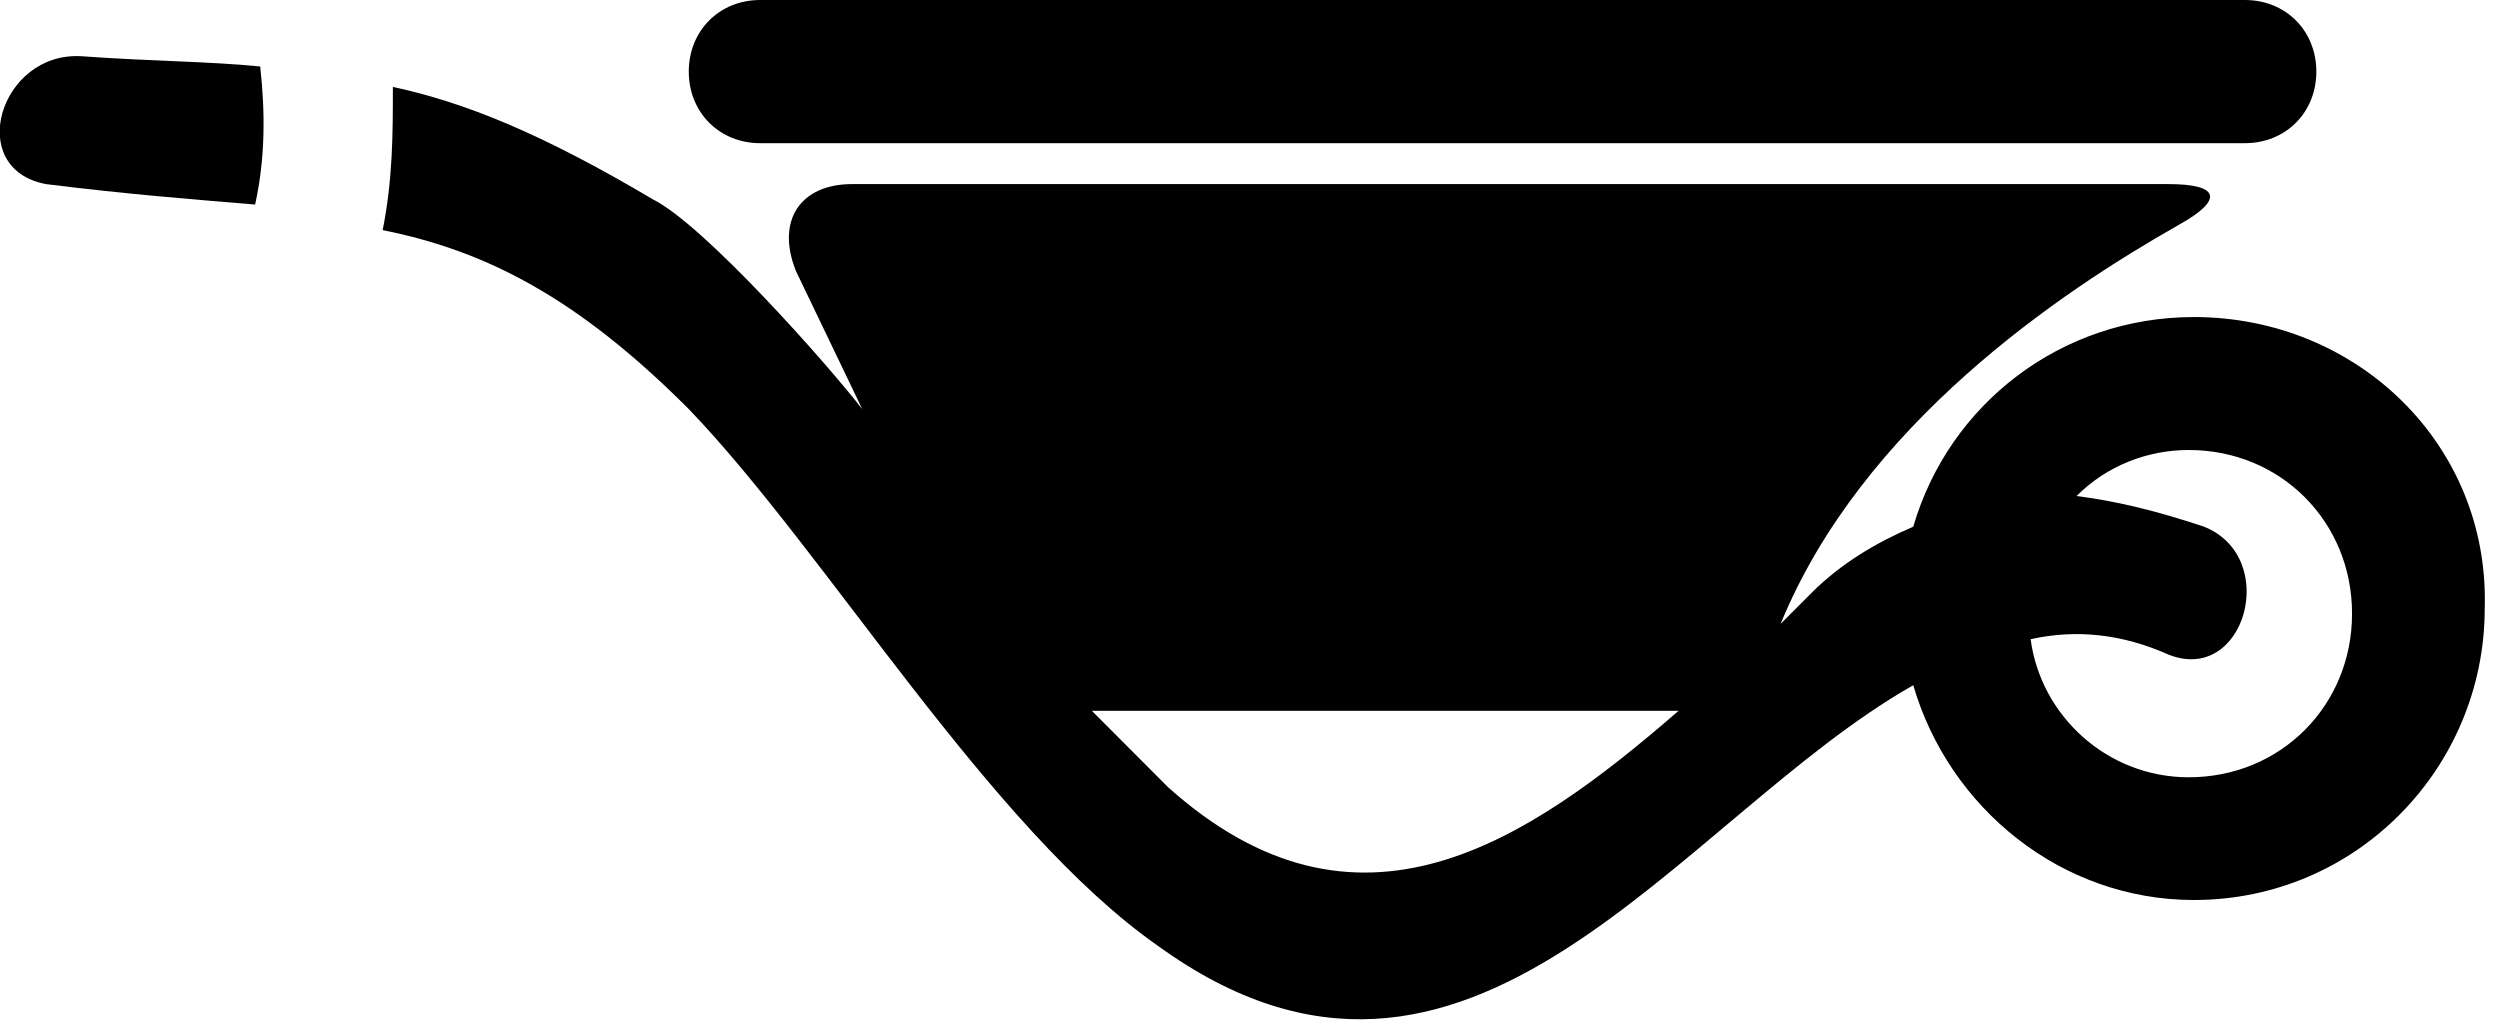
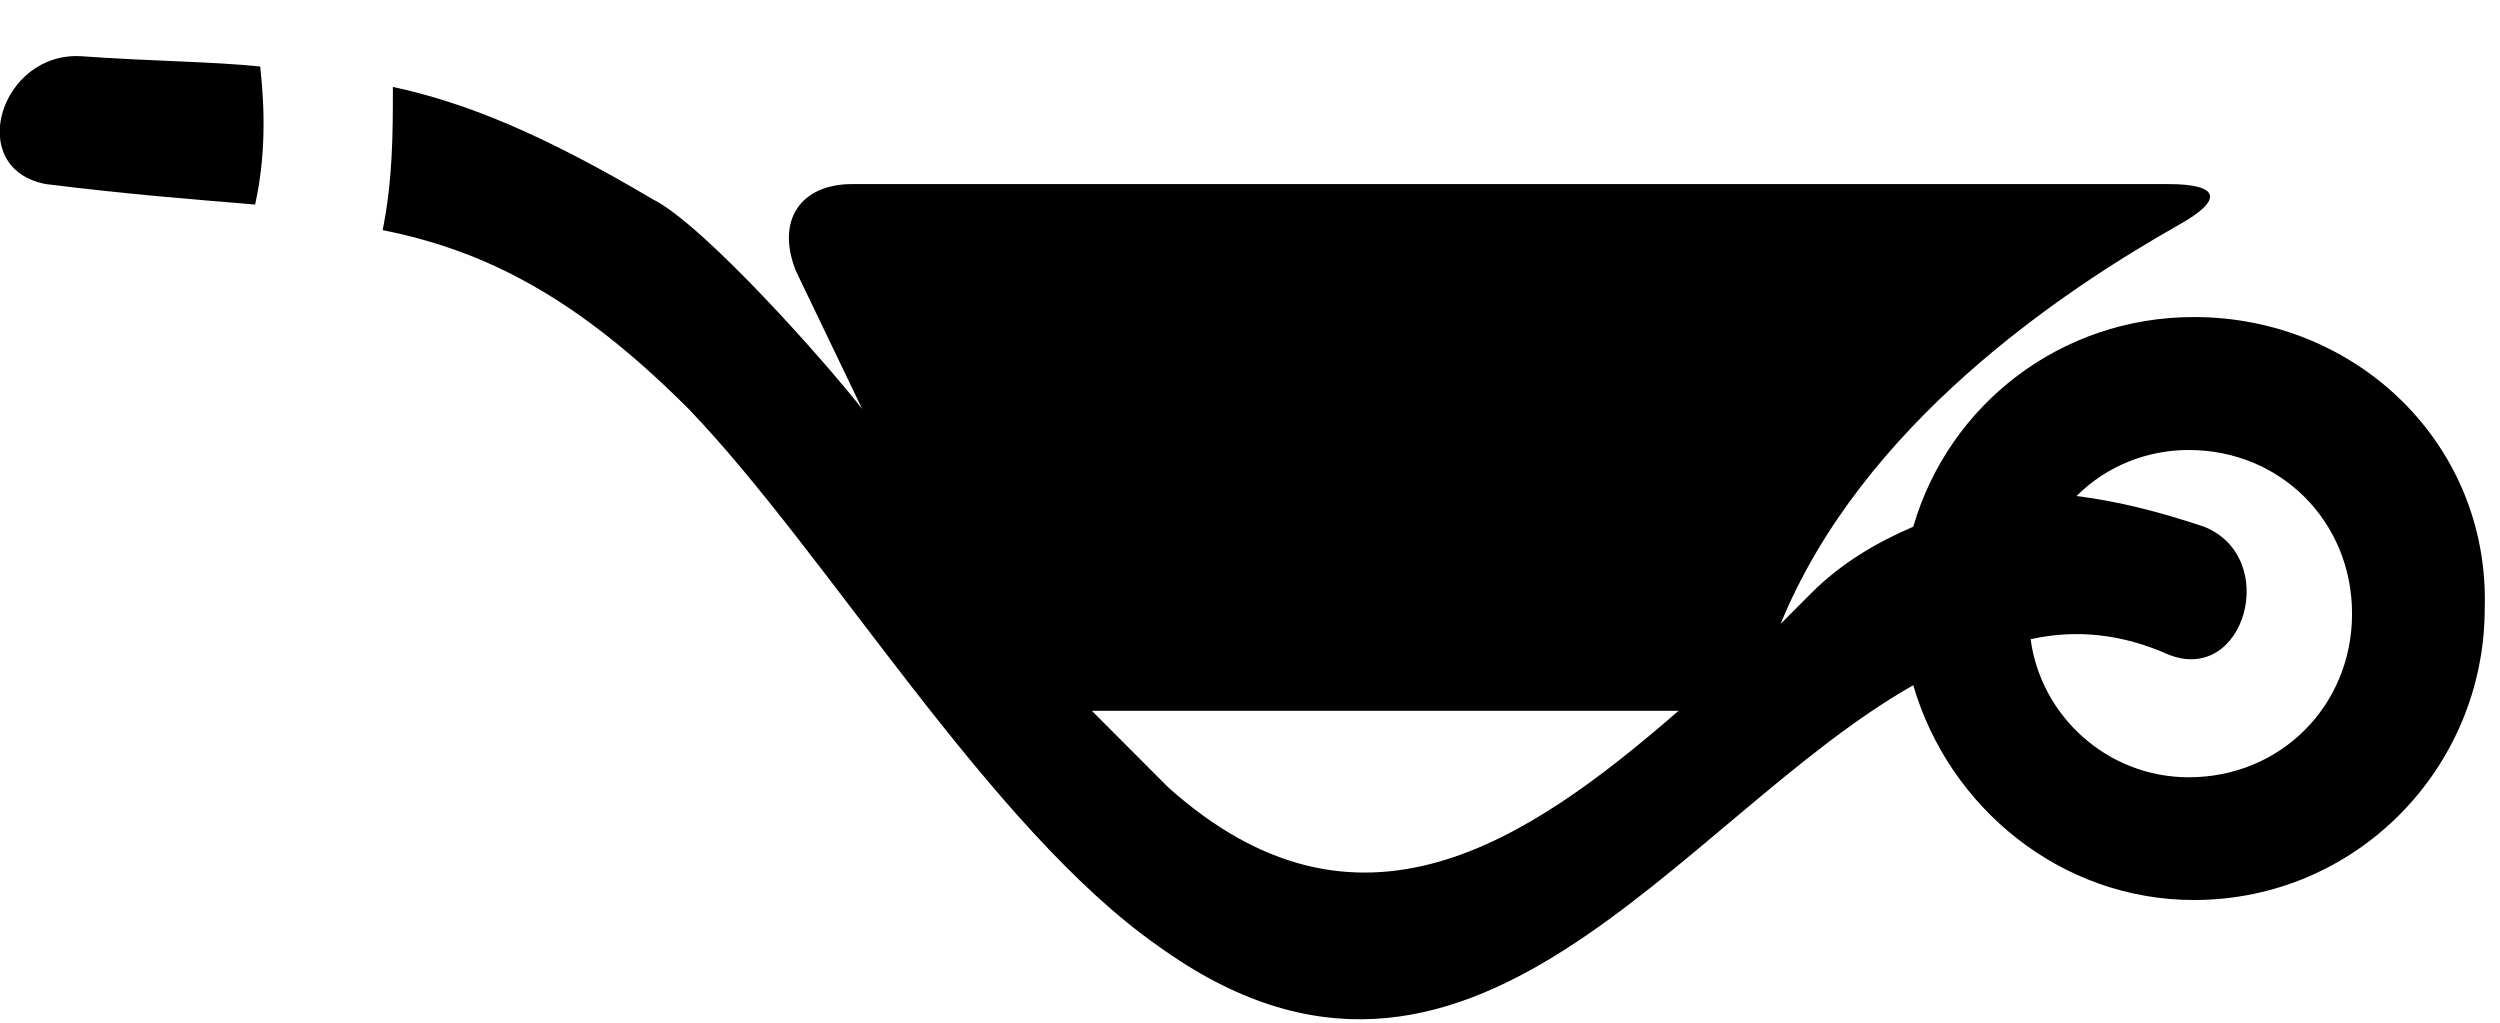
<svg xmlns="http://www.w3.org/2000/svg" width="88" height="36" viewBox="0 0 88 36" fill="none">
  <g clip-path="url(#clip0)">
-     <path d="M26.759 5.04H79.021C80.457 5.04 81.535 3.96 81.535 2.52C81.535 1.08 80.457 0 79.021 0H26.759C25.323 0 24.245 1.08 24.245 2.52C24.245 3.96 25.323 5.04 26.759 5.04Z" fill="black" />
    <path d="M77.225 11.16C72.555 11.16 68.604 14.22 67.347 18.54C66.09 19.08 64.833 19.8 63.755 20.88C63.396 21.24 63.037 21.6 62.678 21.96C65.551 14.94 72.555 10.26 76.686 7.92C78.302 7.02 78.123 6.48 76.327 6.48H29.992C28.196 6.48 27.298 7.74 28.017 9.54L30.351 14.4C29.094 12.78 24.784 7.92 22.988 7.02C19.037 4.68 16.343 3.6 13.829 3.06C13.829 4.68 13.829 6.3 13.47 8.1C17.062 8.82 20.294 10.44 24.245 14.4C29.094 19.44 34.841 29.16 40.768 33.3C51.723 41.22 59.086 28.8 67.347 24.12C68.604 28.44 72.555 31.68 77.225 31.68C82.972 31.68 87.462 27 87.462 21.42C87.641 15.66 82.972 11.16 77.225 11.16ZM41.127 27.72C40.229 26.82 39.331 25.92 38.433 25.02H58.368C58.547 25.02 58.727 25.02 59.086 25.02C53.698 29.7 47.772 33.66 41.127 27.72ZM77.045 27.36C74.172 27.36 71.837 25.2 71.478 22.5C73.094 22.14 74.71 22.32 76.327 23.04C79.021 24.12 80.278 19.62 77.584 18.54C75.968 18 74.531 17.64 73.094 17.46C74.172 16.38 75.609 15.84 77.045 15.84C80.278 15.84 82.792 18.36 82.792 21.6C82.792 24.84 80.278 27.36 77.045 27.36Z" fill="black" />
    <path d="M8.98 7.2C9.339 5.58 9.339 3.96 9.159 2.34C7.363 2.16 5.388 2.16 2.873 1.98C1.22562e-06 1.8 -1.257 5.94 1.616 6.48C4.49 6.84 6.824 7.02 8.98 7.2Z" fill="black" />
  </g>
  <defs>
    <clipPath id="clip0">
      <rect width="88" height="36" fill="white" />
    </clipPath>
  </defs>
</svg>